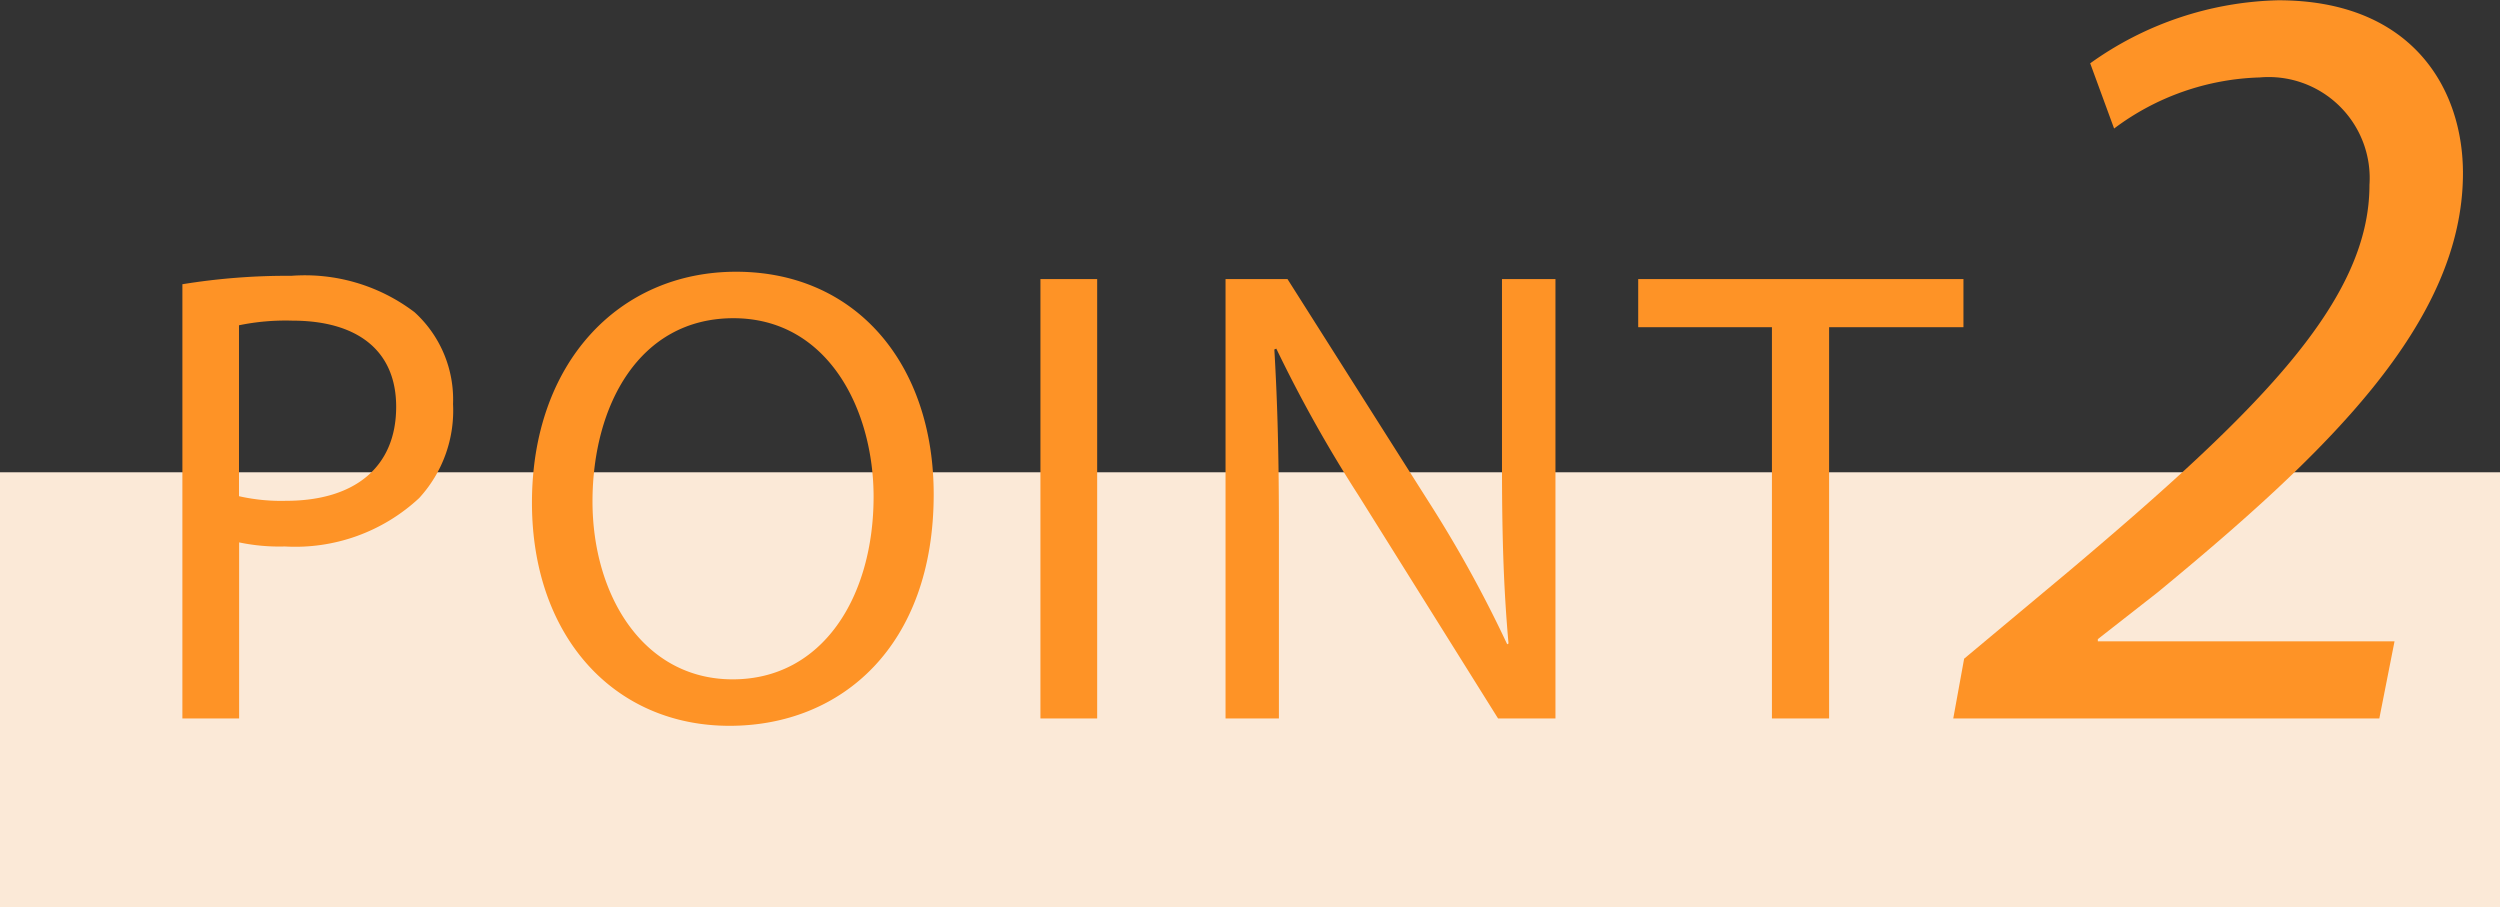
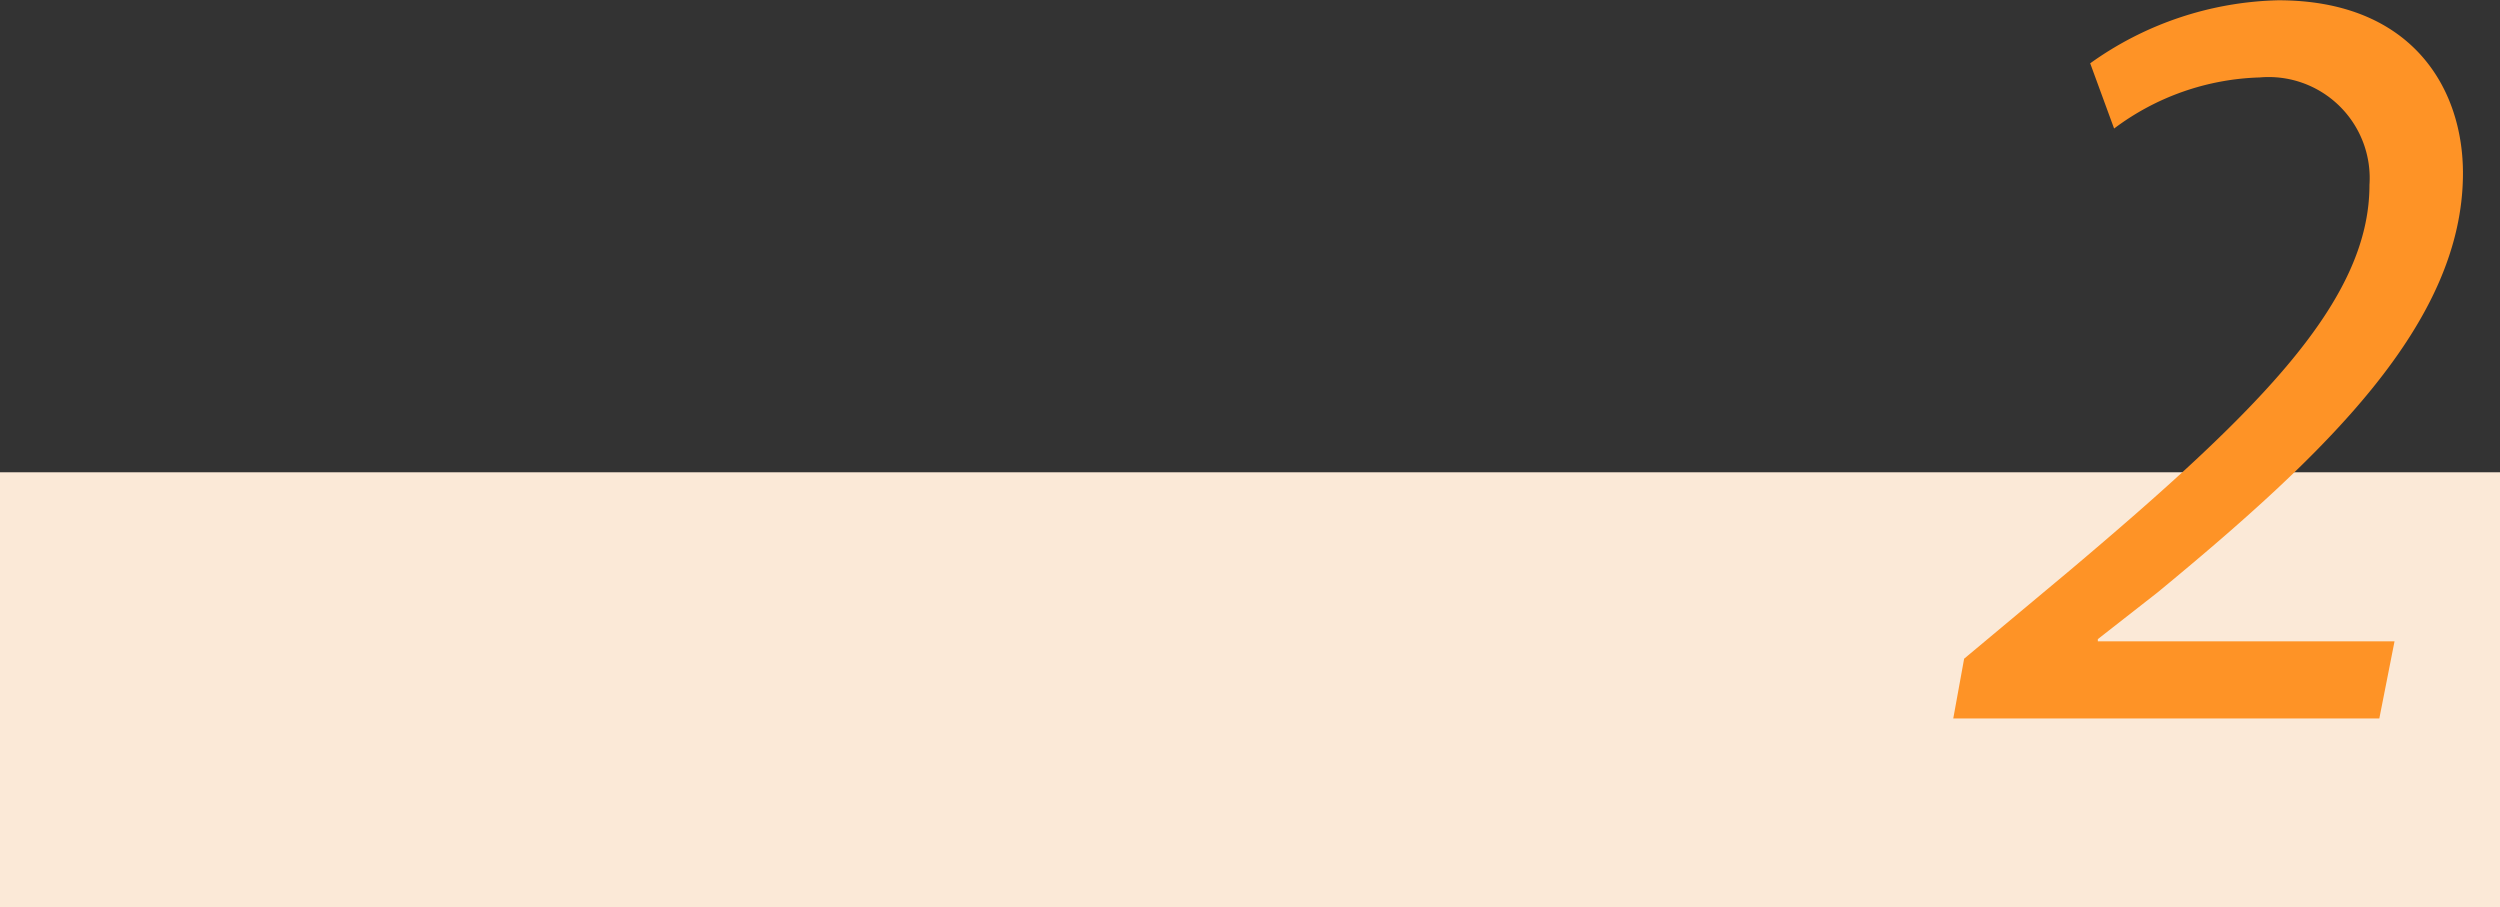
<svg xmlns="http://www.w3.org/2000/svg" id="points__icon2.svg" width="92" height="33.38" viewBox="0 0 92 33.38">
  <rect x="0" y="0" width="92" height="33.38" fill="#333333" stroke="none" />
  <defs>
    <style>
      .cls-1 {
        fill: #fbe9d7;
      }

      .cls-2 {
        fill: #fe9326;
        fill-rule: evenodd;
      }
    </style>
  </defs>
  <rect id="長方形_544" data-name="長方形 544" class="cls-1" y="17.38" width="92" height="16" />
-   <path id="POINT" class="cls-2" d="M78.707,2443.06H80.8v-6.48a7.166,7.166,0,0,0,1.68.15,6.688,6.688,0,0,0,4.944-1.78,4.761,4.761,0,0,0,1.248-3.46,4.343,4.343,0,0,0-1.416-3.38,6.666,6.666,0,0,0-4.536-1.34,24.017,24.017,0,0,0-4.008.31v15.98Zm2.088-14.47a8.5,8.5,0,0,1,1.968-.17c2.3,0,3.816,1.03,3.816,3.17,0,2.23-1.536,3.46-4.056,3.46a6.991,6.991,0,0,1-1.728-.17v-6.29Zm18.293-1.97c-4.32,0-7.512,3.36-7.512,8.5,0,4.9,3,8.21,7.272,8.21,4.128,0,7.512-2.95,7.512-8.52C106.36,2430.01,103.5,2426.62,99.088,2426.62Zm-0.1,1.71c3.48,0,5.16,3.36,5.16,6.57,0,3.68-1.872,6.72-5.184,6.72-3.288,0-5.16-3.09-5.16-6.55C93.808,2431.52,95.536,2428.33,98.992,2428.33Zm11.3-1.44v16.17h2.088v-16.17H110.3Zm8.776,16.17v-6.91c0-2.69-.048-4.63-0.168-6.67l0.072-.03a50.392,50.392,0,0,0,3.025,5.4l5.136,8.21h2.112v-16.17h-1.968v6.76c0,2.52.048,4.49,0.24,6.65l-0.048.03a45.82,45.82,0,0,0-2.9-5.26l-5.185-8.18H117.1v16.17h1.968Zm18.135,0h2.112v-14.4h4.944v-1.77H132.286v1.77h4.921v14.4Z" transform="translate(-72 -2416.62)" />
  <path id="_2" data-name="2" class="cls-2" d="M159.559,2443.06l0.56-2.84H149.2v-0.08l2.2-1.72c6.2-5.11,11.237-9.91,11.237-15.43,0-3.12-1.879-6.36-6.8-6.36a12.368,12.368,0,0,0-6.918,2.32l0.88,2.4a9.363,9.363,0,0,1,5.358-1.88,3.719,3.719,0,0,1,4.039,3.96c0,4.28-4.079,8.32-11.037,14.19l-3.879,3.24-0.4,2.2h15.676Z" transform="translate(-72 -2416.62)" />
</svg>